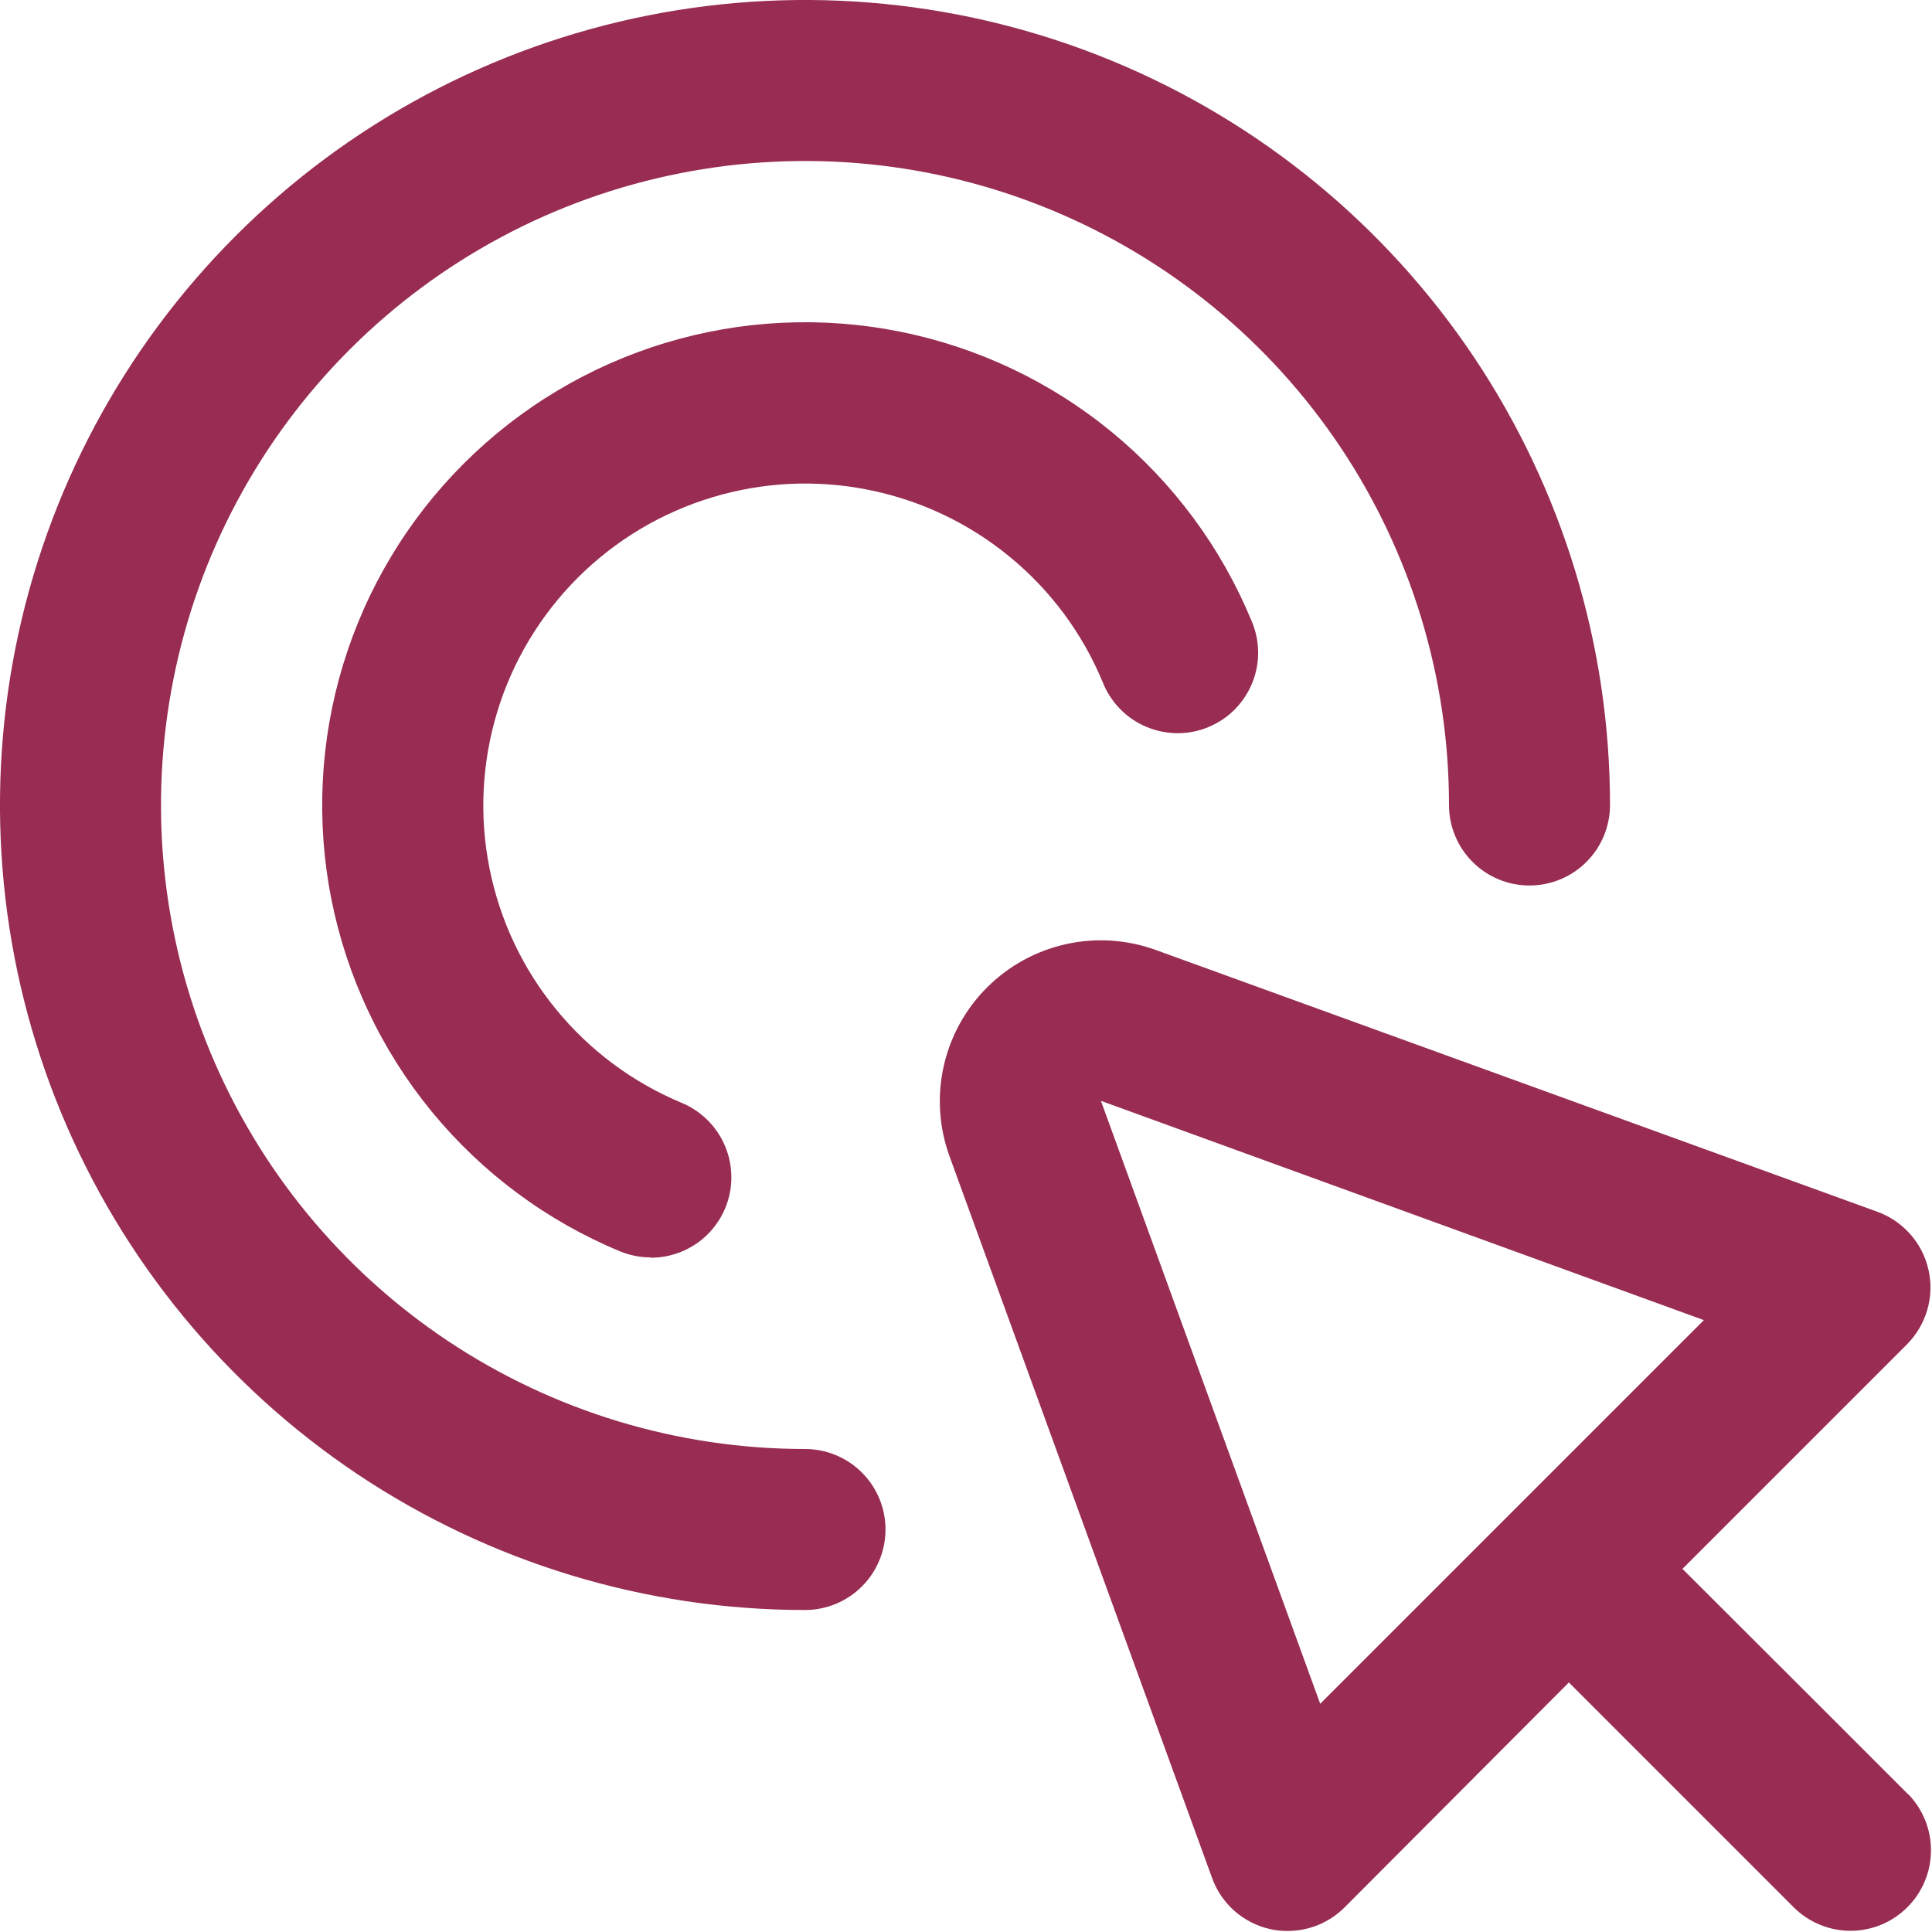
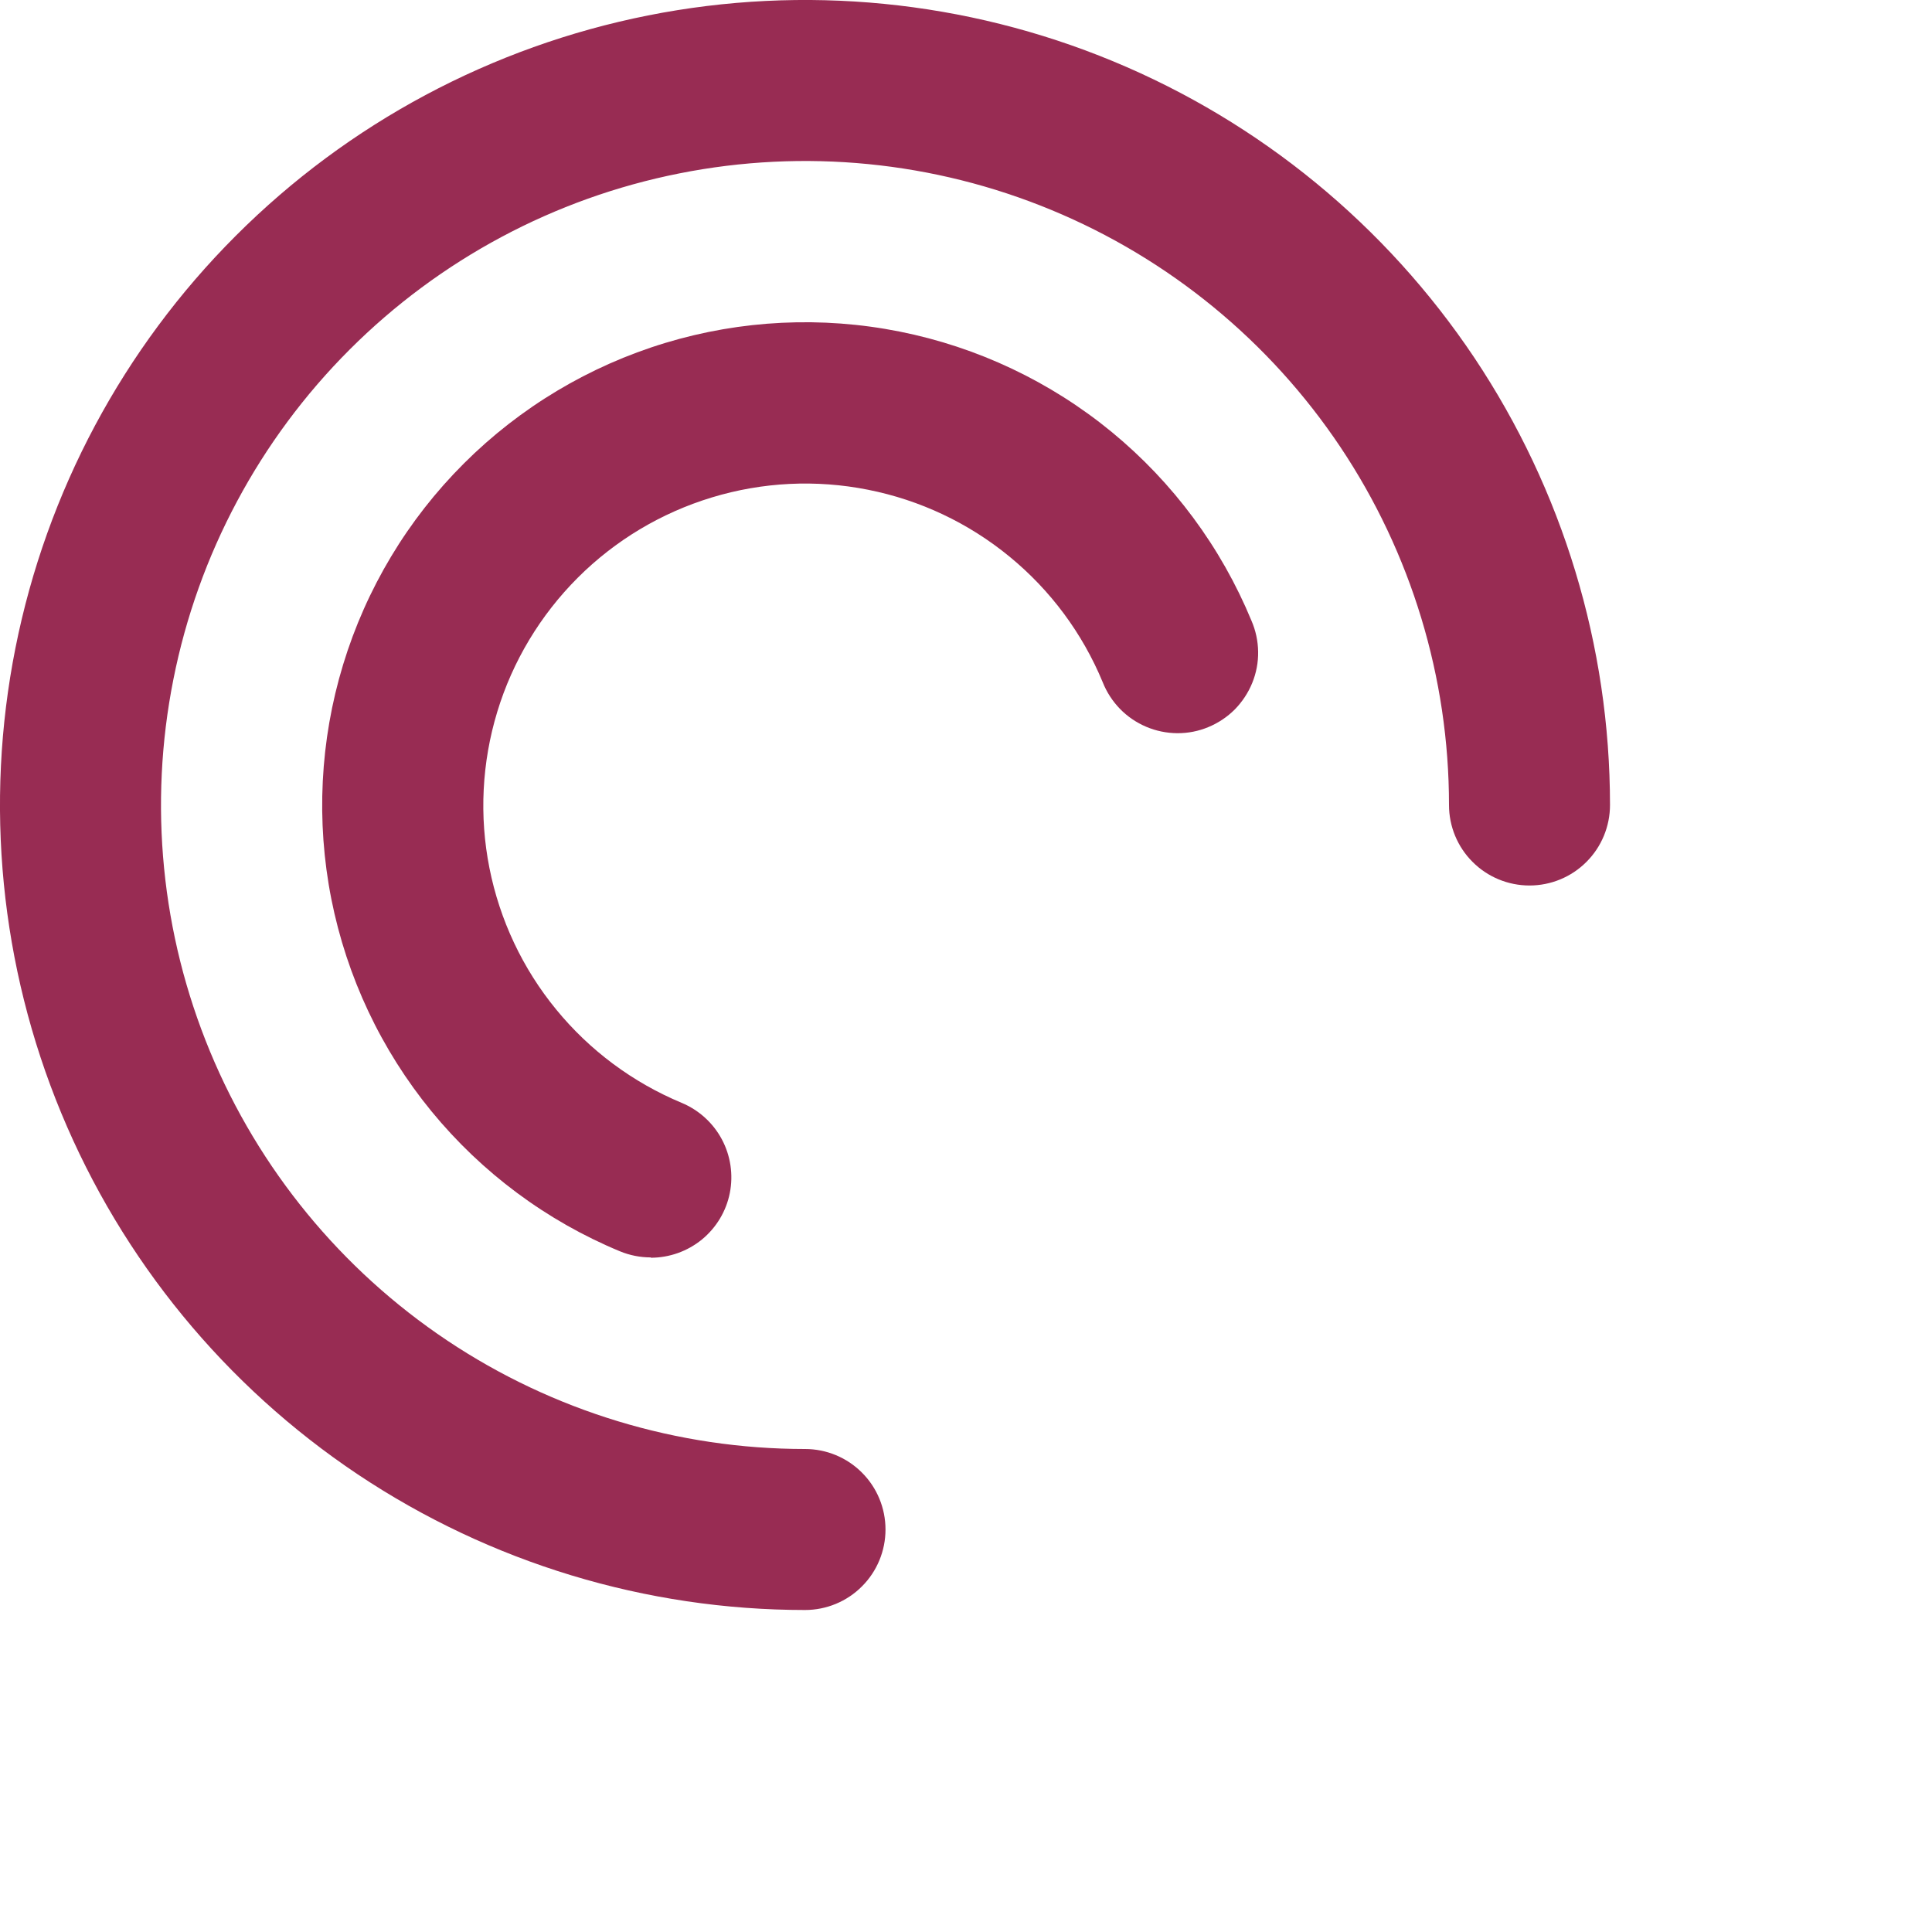
<svg xmlns="http://www.w3.org/2000/svg" width="24" height="24" viewBox="0 0 24 24" fill="none">
  <g id="interactive 1" clip-path="url(#clip0_167_395)">
-     <path id="Vector" d="M23.707 22.293L22.63 21.216L20.9 19.489L23.689 16.7C23.807 16.581 23.894 16.434 23.941 16.273C23.988 16.112 23.994 15.941 23.957 15.777C23.921 15.613 23.844 15.461 23.733 15.335C23.622 15.208 23.482 15.112 23.324 15.054L14.355 11.8C13.997 11.671 13.611 11.646 13.24 11.729C12.869 11.812 12.53 11.998 12.261 12.267C11.992 12.535 11.806 12.875 11.723 13.245C11.64 13.616 11.665 14.003 11.794 14.36L15.057 23.329C15.114 23.487 15.21 23.628 15.336 23.739C15.463 23.85 15.615 23.928 15.779 23.964C15.85 23.98 15.923 23.988 15.996 23.987C16.261 23.987 16.515 23.882 16.703 23.694L19.489 20.9L21.216 22.627L22.293 23.704C22.481 23.886 22.734 23.987 22.996 23.985C23.258 23.983 23.509 23.878 23.694 23.692C23.88 23.507 23.985 23.256 23.987 22.994C23.99 22.731 23.889 22.479 23.707 22.29V22.293ZM16.4 21.165L13.676 13.675L21.166 16.399L16.4 21.165Z" fill="#982C53" />
    <path id="Vector_2" d="M10 20C8.022 20 6.089 19.413 4.444 18.315C2.8 17.216 1.518 15.654 0.761 13.827C0.004 12 -0.194 9.989 0.192 8.049C0.578 6.109 1.53 4.327 2.929 2.929C4.327 1.53 6.109 0.578 8.049 0.192C9.989 -0.194 12 0.004 13.827 0.761C15.654 1.518 17.216 2.8 18.315 4.444C19.413 6.089 20 8.022 20 10C20 10.265 19.895 10.52 19.707 10.707C19.52 10.895 19.265 11 19 11C18.735 11 18.48 10.895 18.293 10.707C18.105 10.52 18 10.265 18 10C18 8.418 17.531 6.871 16.652 5.555C15.773 4.24 14.523 3.214 13.062 2.609C11.6 2.003 9.991 1.845 8.439 2.154C6.887 2.462 5.462 3.224 4.343 4.343C3.224 5.462 2.462 6.887 2.154 8.439C1.845 9.991 2.003 11.6 2.609 13.062C3.214 14.523 4.24 15.773 5.555 16.652C6.871 17.531 8.418 18 10 18C10.265 18 10.52 18.105 10.707 18.293C10.895 18.48 11 18.735 11 19C11 19.265 10.895 19.52 10.707 19.707C10.52 19.895 10.265 20 10 20Z" fill="#982C53" />
    <path id="Vector_3" d="M8.084 15.62C7.952 15.62 7.822 15.594 7.701 15.544C6.789 15.166 5.986 14.568 5.36 13.805C4.735 13.042 4.308 12.136 4.116 11.168C3.925 10.201 3.975 9.2 4.262 8.257C4.549 7.313 5.064 6.454 5.763 5.757C6.461 5.06 7.32 4.546 8.264 4.26C9.209 3.974 10.209 3.926 11.176 4.119C12.144 4.312 13.049 4.741 13.811 5.367C14.573 5.994 15.169 6.798 15.546 7.71C15.599 7.832 15.627 7.963 15.629 8.096C15.631 8.228 15.606 8.36 15.556 8.483C15.506 8.606 15.432 8.718 15.339 8.813C15.245 8.907 15.134 8.981 15.011 9.032C14.889 9.083 14.757 9.109 14.624 9.108C14.491 9.107 14.36 9.08 14.238 9.028C14.116 8.976 14.005 8.901 13.912 8.805C13.82 8.71 13.747 8.598 13.698 8.474C13.447 7.867 13.049 7.331 12.54 6.914C12.032 6.497 11.429 6.212 10.784 6.084C10.139 5.955 9.473 5.988 8.844 6.179C8.214 6.37 7.642 6.712 7.177 7.177C6.712 7.642 6.368 8.214 6.177 8.843C5.986 9.472 5.952 10.138 6.08 10.783C6.208 11.428 6.492 12.032 6.909 12.54C7.325 13.049 7.861 13.447 8.468 13.7C8.681 13.789 8.858 13.949 8.967 14.153C9.076 14.357 9.111 14.593 9.066 14.82C9.021 15.047 8.898 15.251 8.719 15.398C8.54 15.544 8.315 15.624 8.084 15.624V15.62Z" fill="#982C53" />
  </g>
  <defs>
    <clipPath id="clip0_167_395">
      <rect width="24" height="24" fill="white" />
    </clipPath>
  </defs>
</svg>